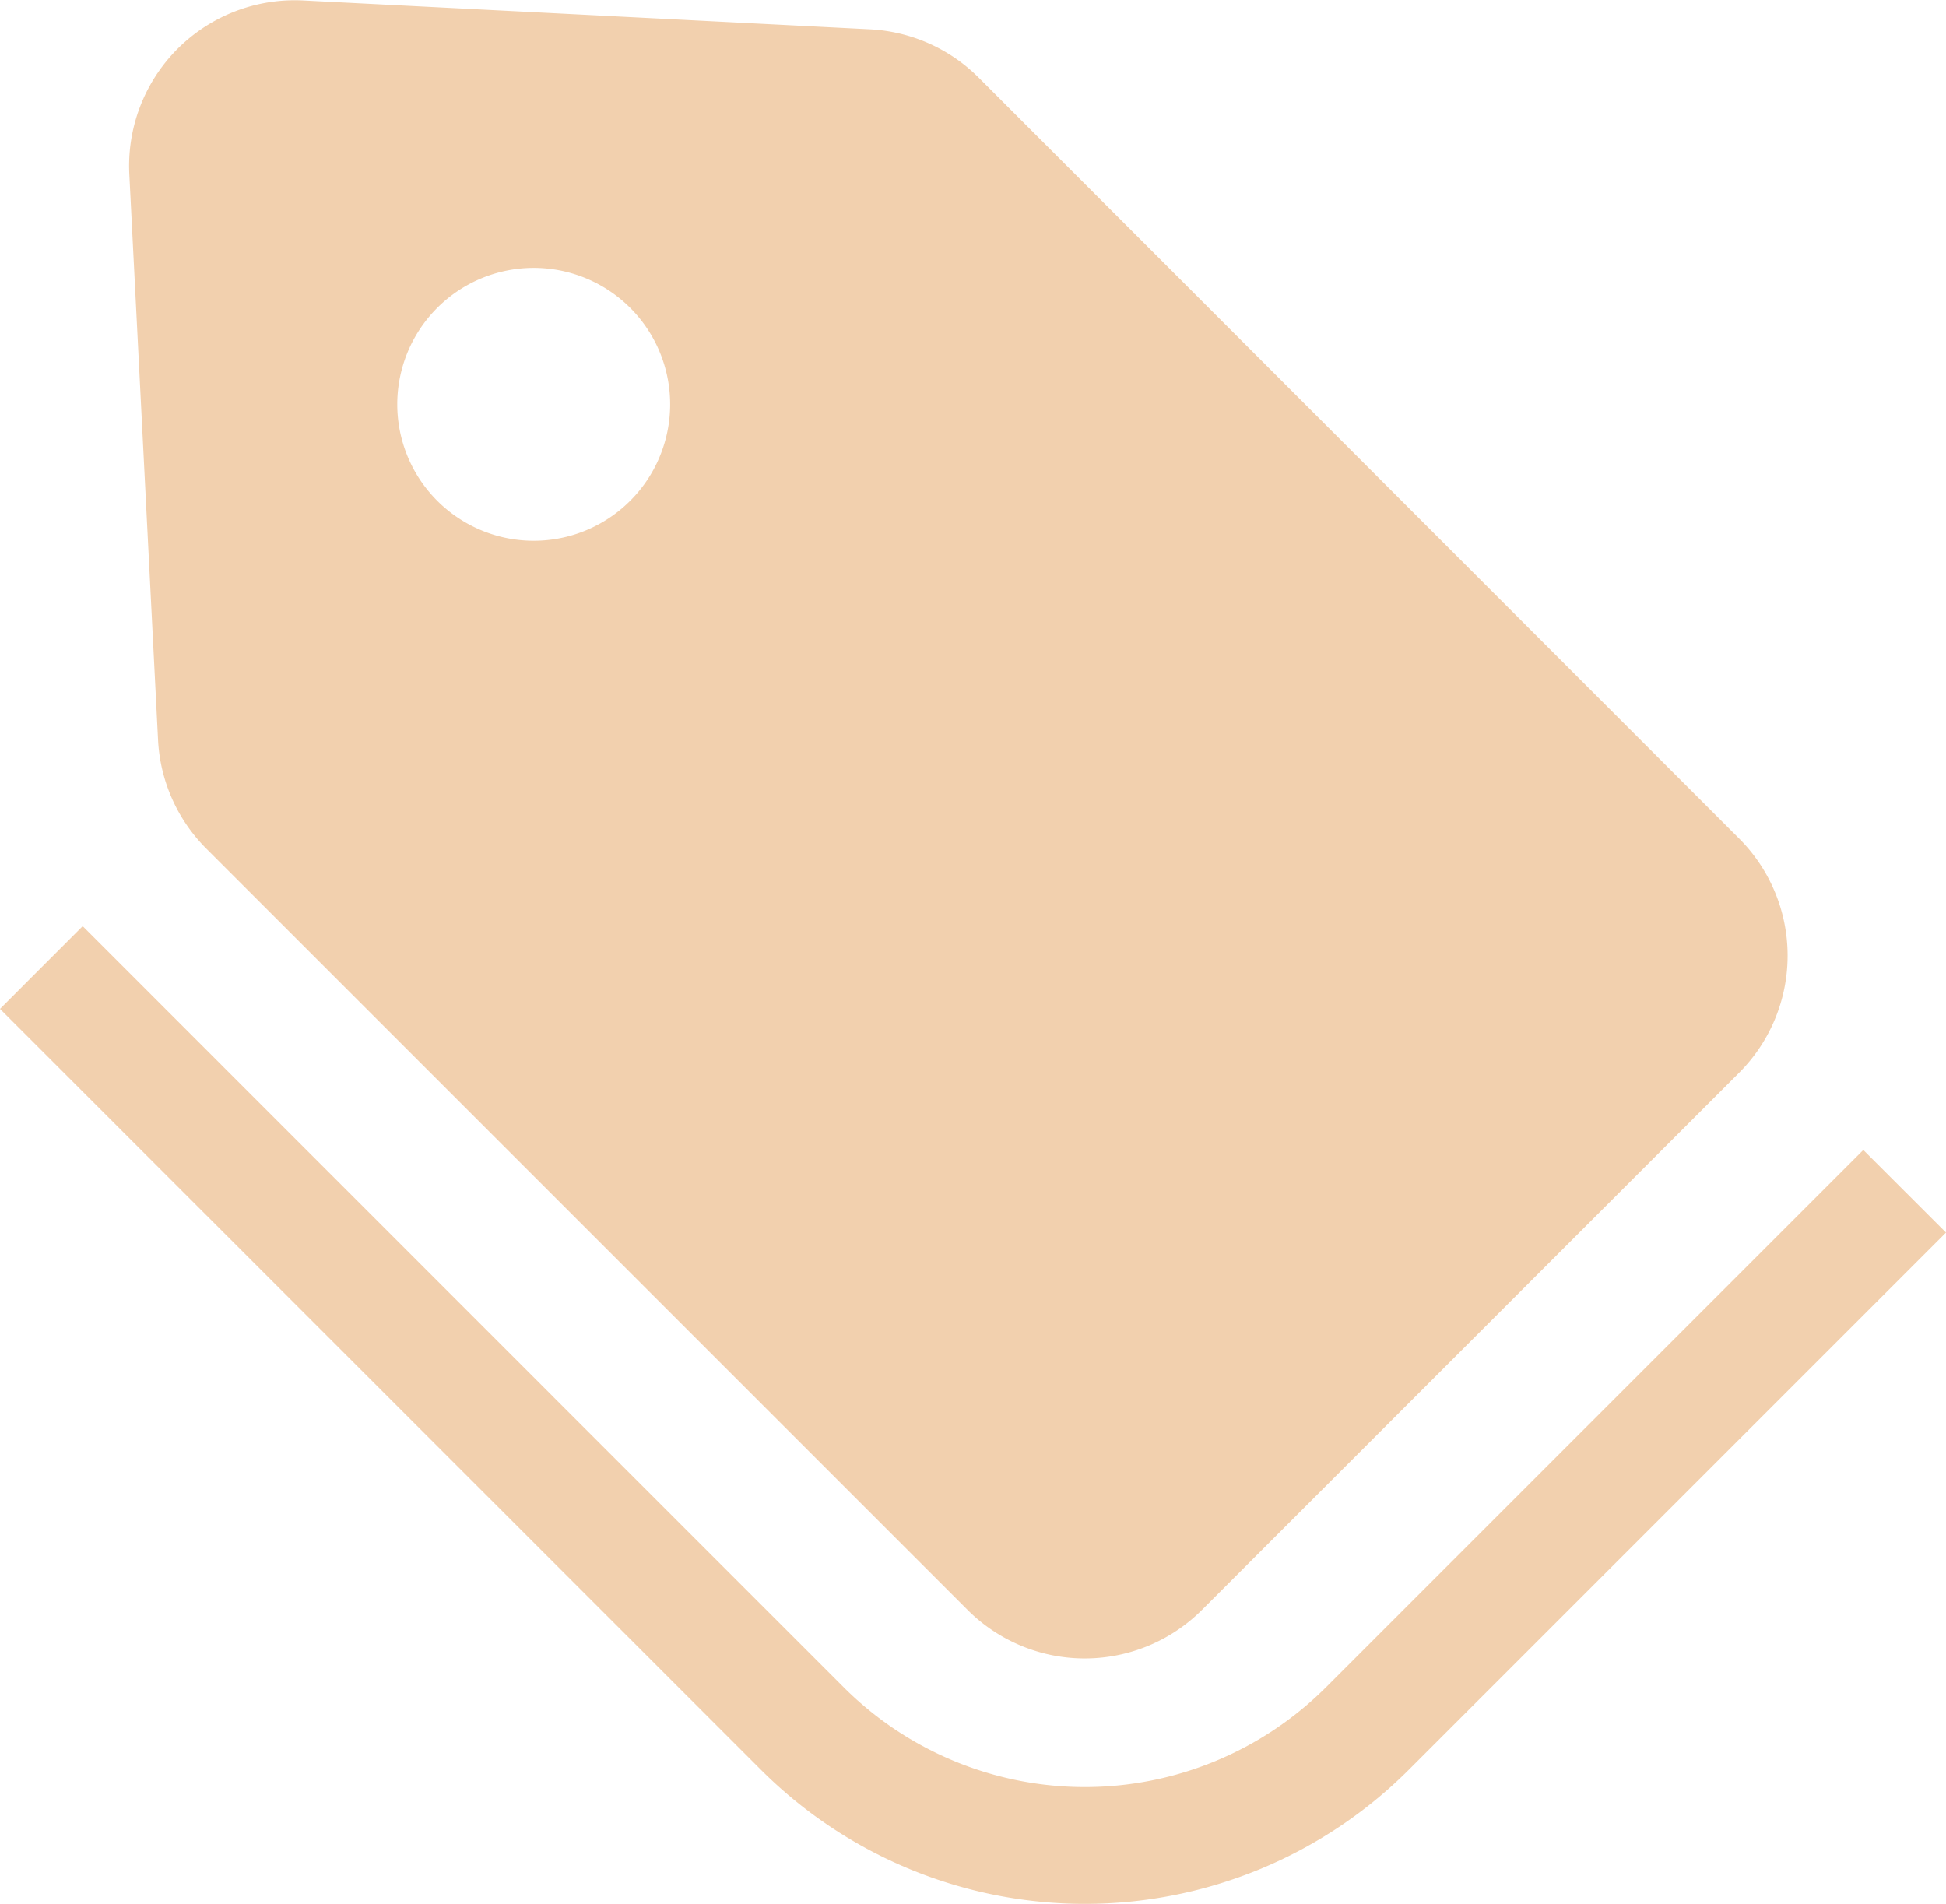
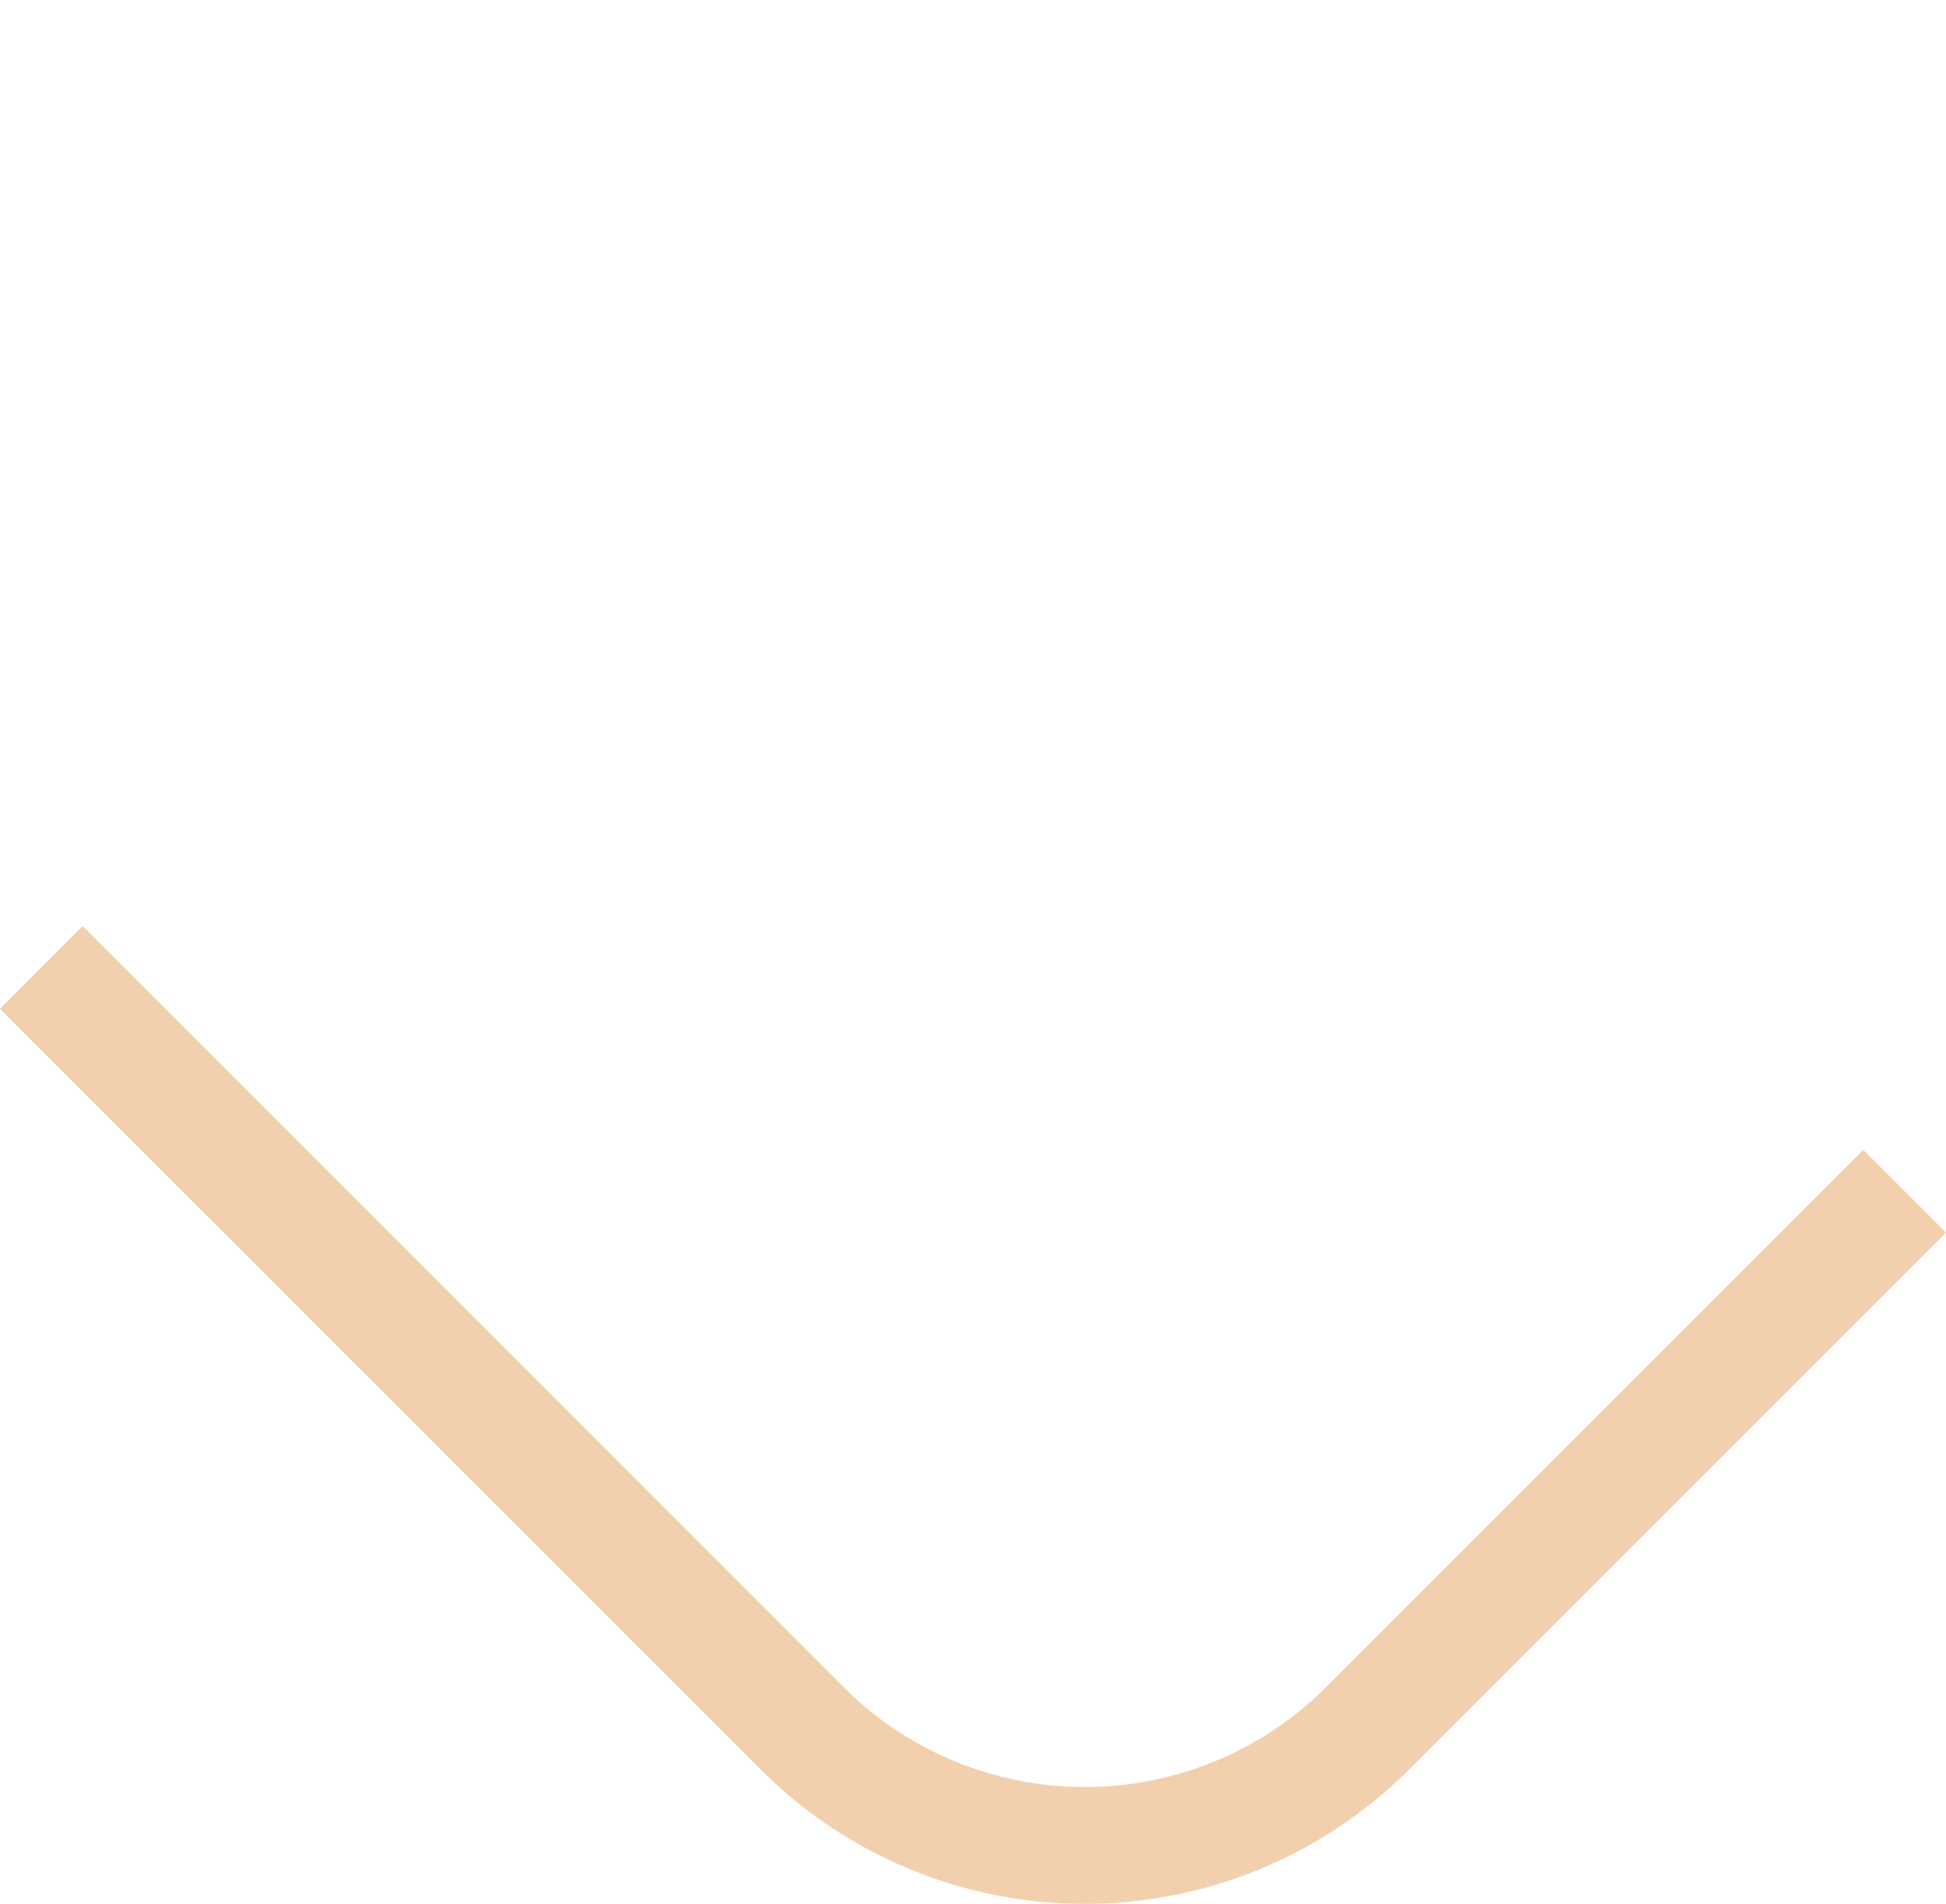
<svg xmlns="http://www.w3.org/2000/svg" width="32.409" height="31.707" viewBox="0 0 32.409 31.707">
  <g transform="translate(0 -5.544)">
    <path d="M31.032,252.942h0l-8.948,8.948a5.685,5.685,0,0,1-8.034,0L1.377,249.215,0,250.593l12.674,12.673a7.633,7.633,0,0,0,10.787,0l8.948-8.948Z" transform="translate(0 -228.247)" fill="#f2d0ae" />
-     <path d="M35.335,19.683,48.009,32.357a2.761,2.761,0,0,0,3.9,0l8.948-8.948a2.759,2.759,0,0,0,0-3.9L48.187,6.832a2.762,2.762,0,0,0-1.812-.8l-9.428-.48a2.759,2.759,0,0,0-2.9,2.9l.479,9.428A2.757,2.757,0,0,0,35.335,19.683Zm3.84-9.012a2.272,2.272,0,1,1,0,3.213A2.271,2.271,0,0,1,39.175,10.671Z" transform="translate(-31.893 0)" fill="#f2d0ae" />
  </g>
</svg>